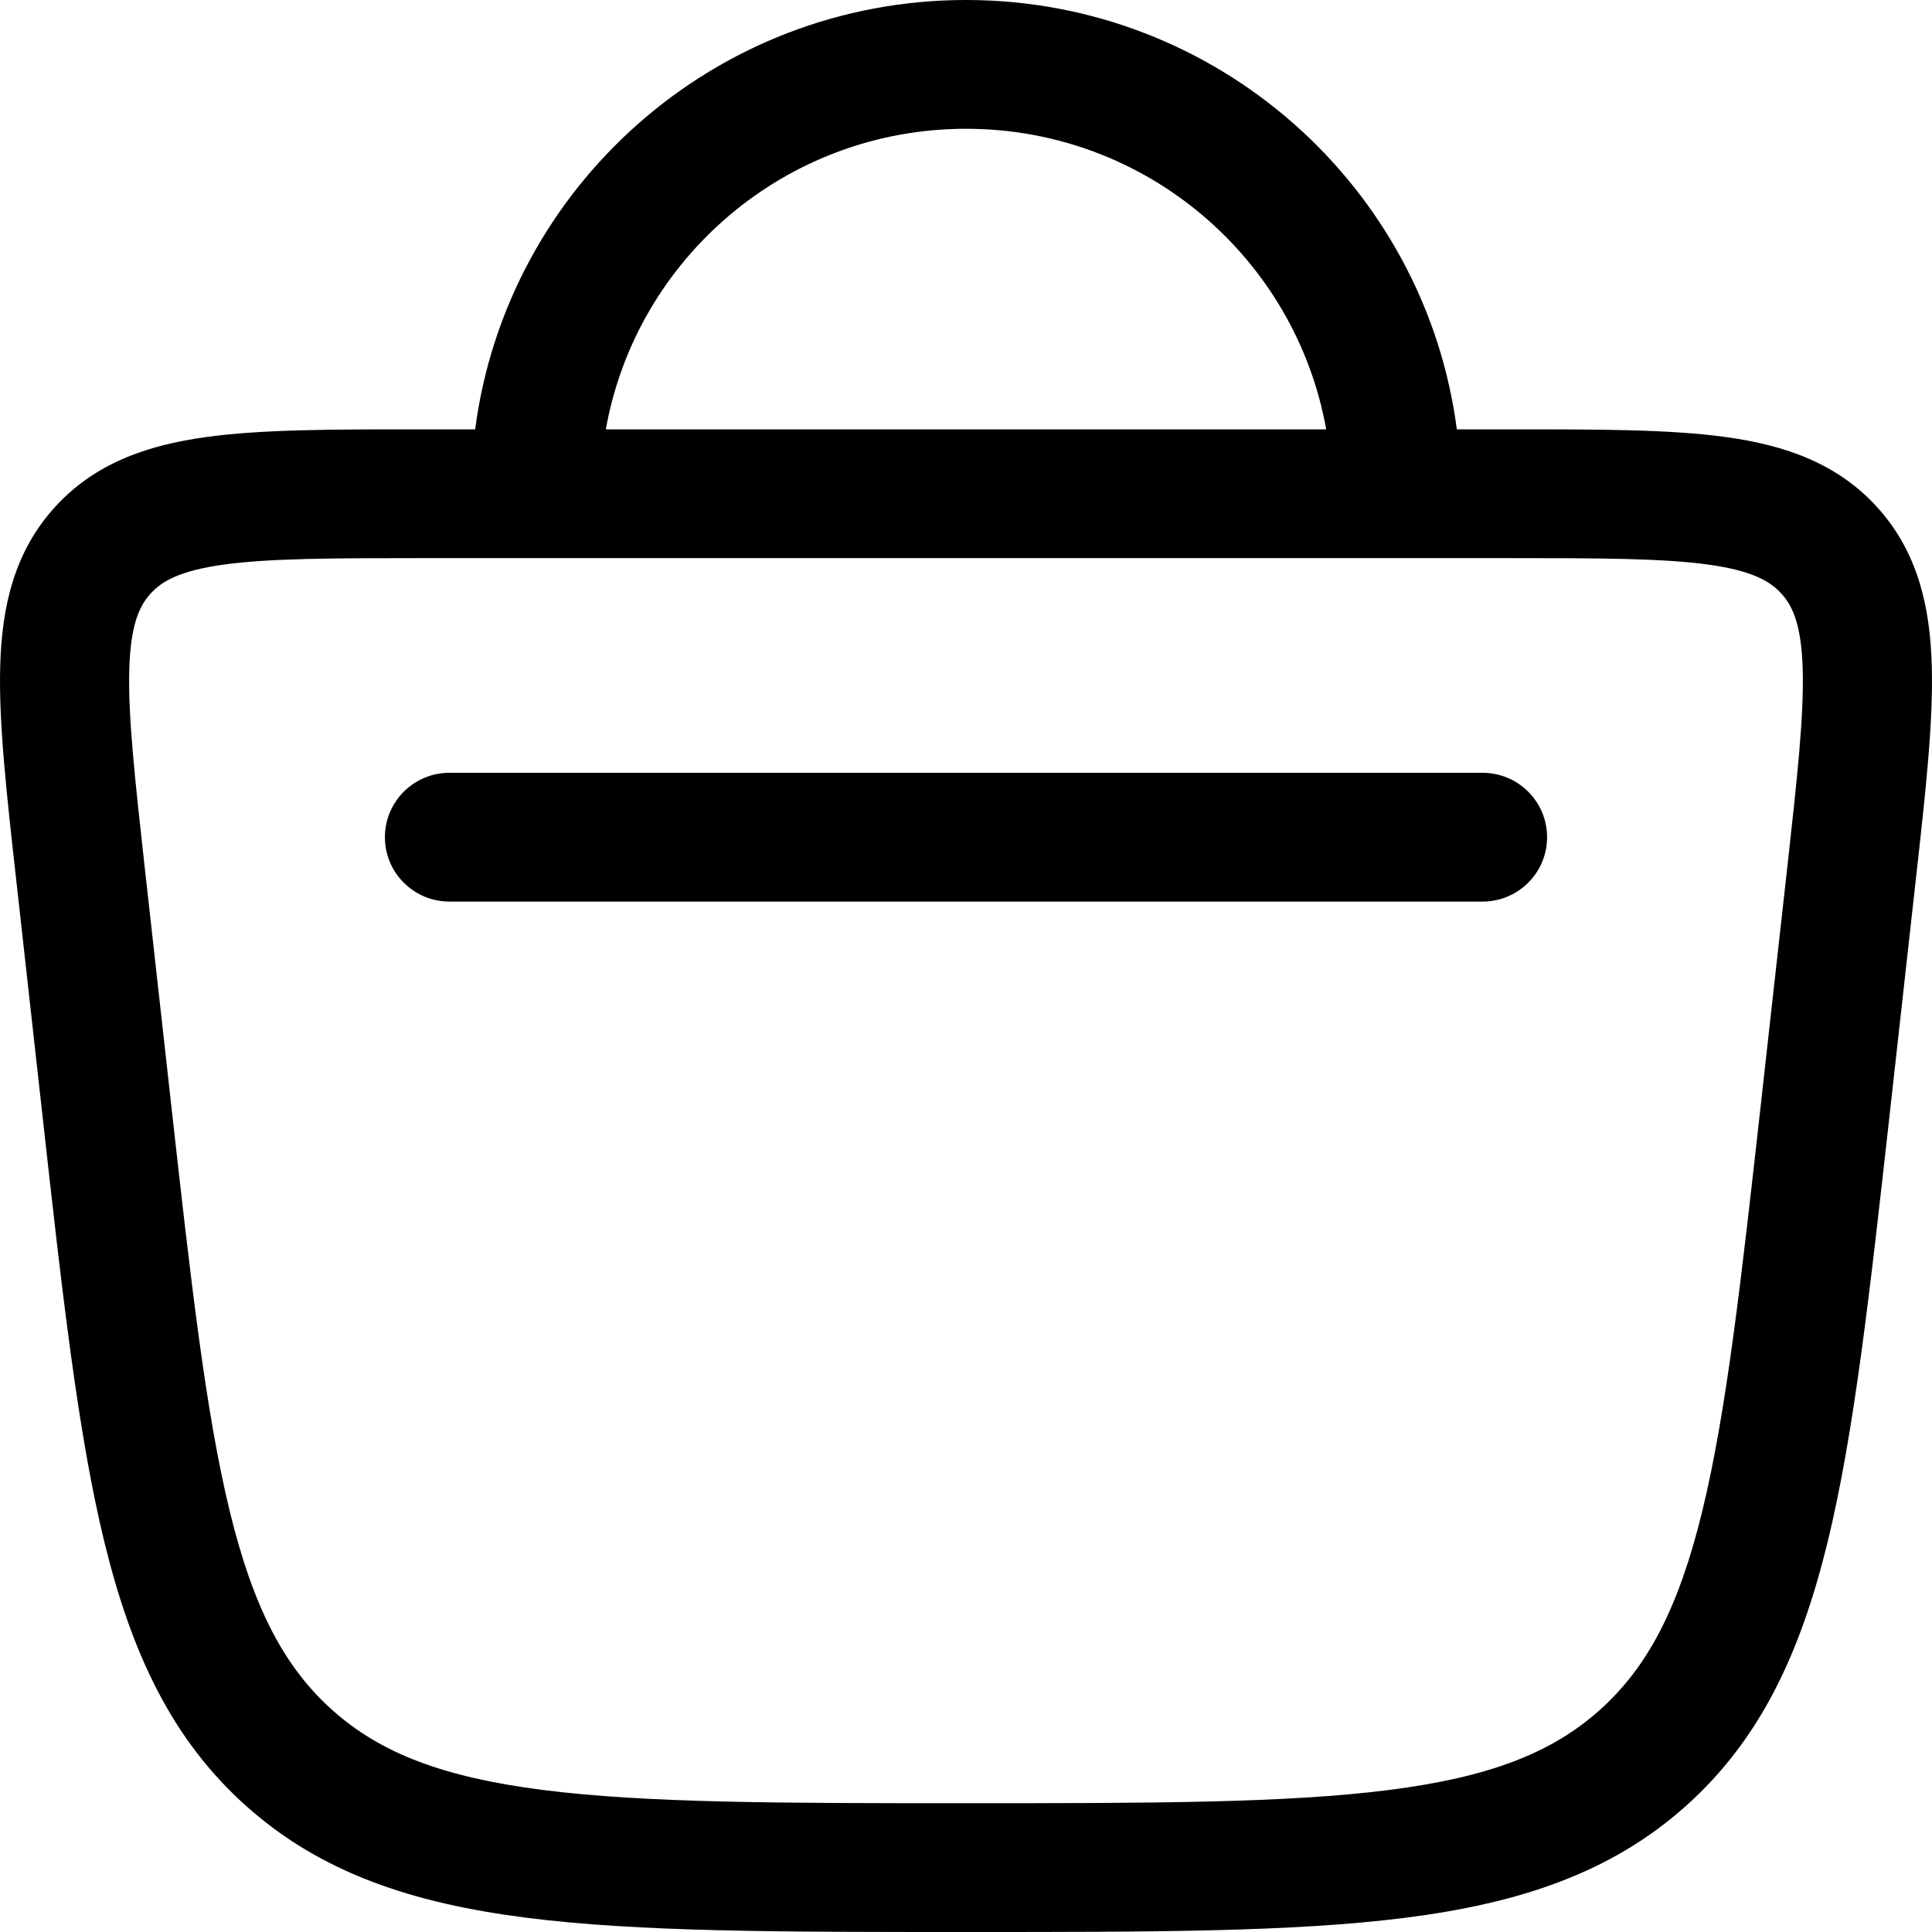
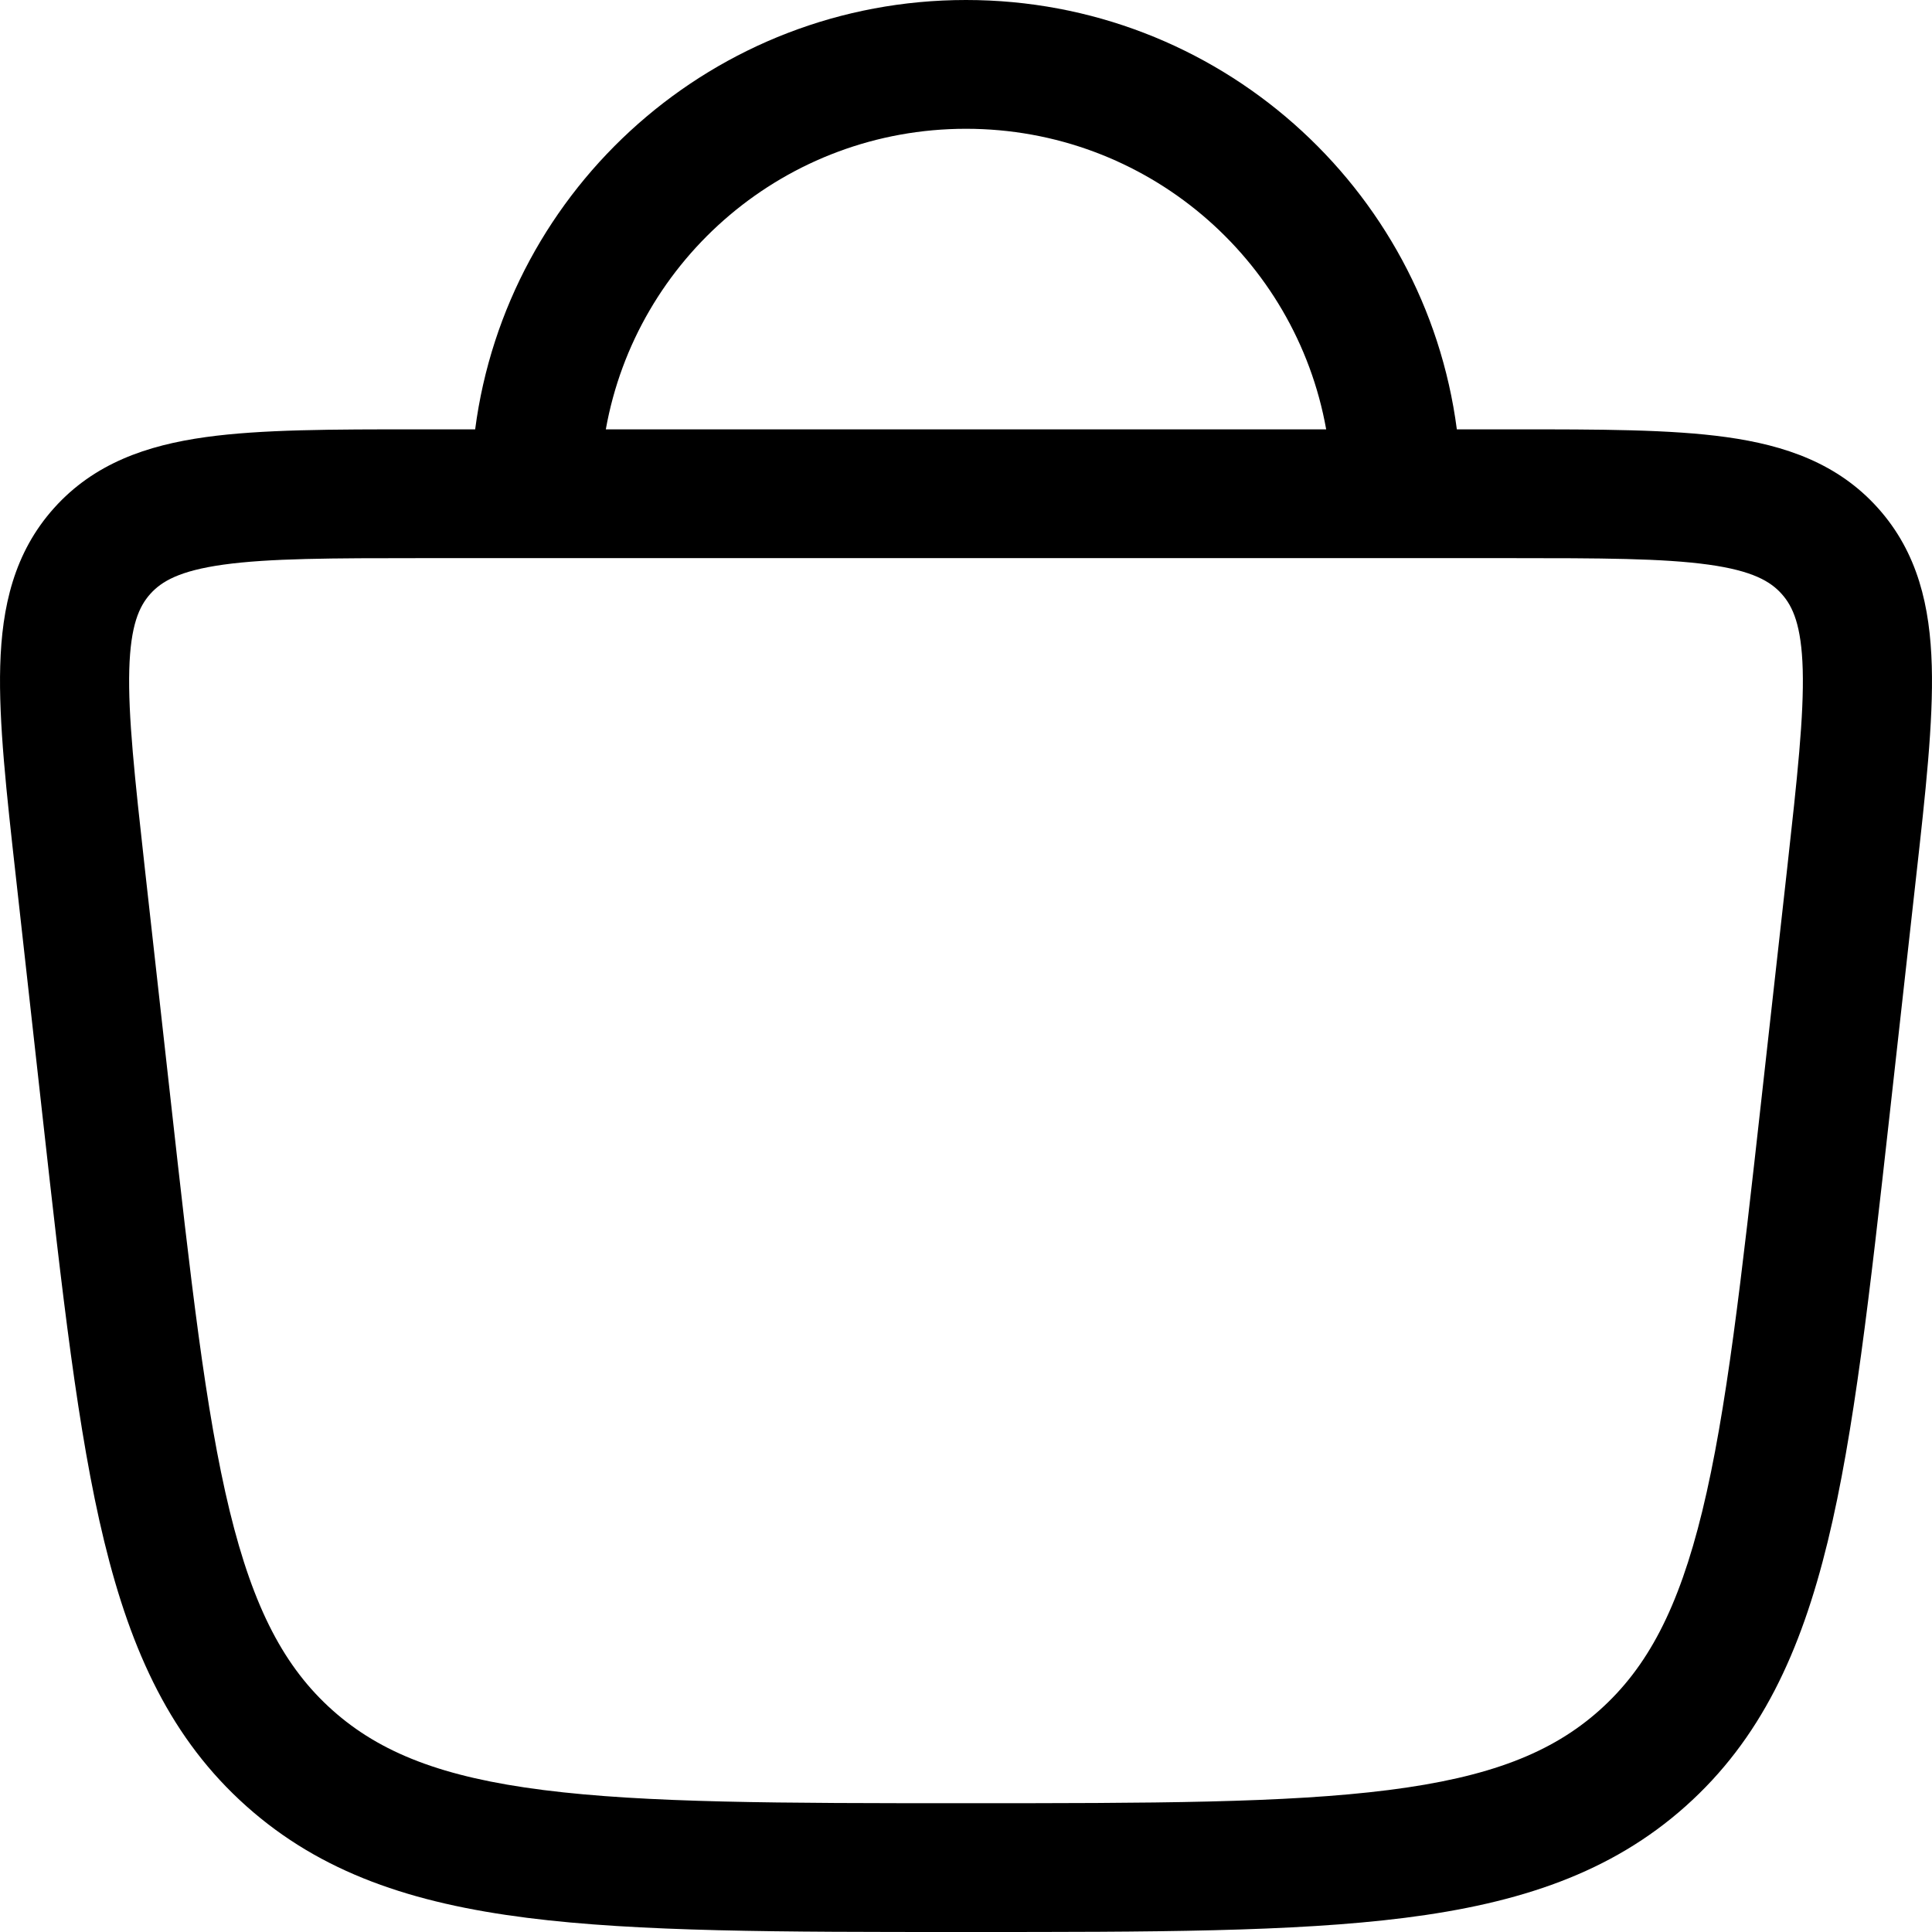
<svg xmlns="http://www.w3.org/2000/svg" width="35" height="35" viewBox="0 0 35 35" fill="none">
-   <path d="M8.142 14C7.496 14 6.973 14.522 6.973 15.167C6.973 15.811 7.496 16.333 8.142 16.333H26.858C27.503 16.333 28.027 15.811 28.027 15.167C28.027 14.522 27.503 14 26.858 14H8.142Z" fill="black" />
  <path fill-rule="evenodd" clip-rule="evenodd" d="M17.5 0C12.944 0 9.181 3.389 8.608 7.778L7.575 7.778C6.022 7.778 4.734 7.778 3.723 7.919C2.661 8.067 1.706 8.394 0.98 9.203C0.254 10.012 0.034 10.994 0.004 12.064C-0.025 13.081 0.117 14.358 0.289 15.897L0.769 20.207C1.128 23.428 1.409 25.957 1.888 27.923C2.379 29.939 3.108 31.511 4.463 32.72C5.818 33.931 7.474 34.48 9.547 34.743C11.571 35 14.142 35 17.416 35H17.583C20.858 35 23.429 35 25.453 34.743C27.526 34.48 29.182 33.931 30.538 32.72C31.892 31.511 32.621 29.939 33.112 27.923C33.59 25.957 33.872 23.428 34.231 20.208L34.711 15.897C34.883 14.358 35.025 13.081 34.996 12.064C34.966 10.994 34.746 10.012 34.02 9.203C33.294 8.394 32.339 8.067 31.276 7.919C30.266 7.778 28.978 7.778 27.425 7.778L26.392 7.778C25.819 3.389 22.056 0 17.5 0ZM17.5 2.333C20.762 2.333 23.473 4.683 24.025 7.778H10.975C11.527 4.683 14.238 2.333 17.5 2.333ZM2.723 10.759C2.927 10.532 3.251 10.34 4.047 10.229C4.877 10.114 6 10.111 7.661 10.111H27.339C29 10.111 30.123 10.114 30.953 10.229C31.749 10.34 32.073 10.532 32.276 10.759C32.48 10.986 32.635 11.328 32.658 12.13C32.681 12.965 32.56 14.078 32.377 15.725L31.915 19.867C31.545 23.189 31.278 25.569 30.839 27.373C30.407 29.144 29.843 30.209 28.977 30.982C28.113 31.754 26.985 32.196 25.157 32.428C23.298 32.664 20.877 32.667 17.5 32.667C14.123 32.667 11.702 32.664 9.843 32.428C8.015 32.196 6.888 31.754 6.023 30.982C5.157 30.209 4.593 29.144 4.161 27.373C3.722 25.569 3.455 23.189 3.085 19.867L2.623 15.725C2.44 14.078 2.319 12.965 2.342 12.13C2.365 11.328 2.52 10.986 2.723 10.759Z" fill="black" />
</svg>